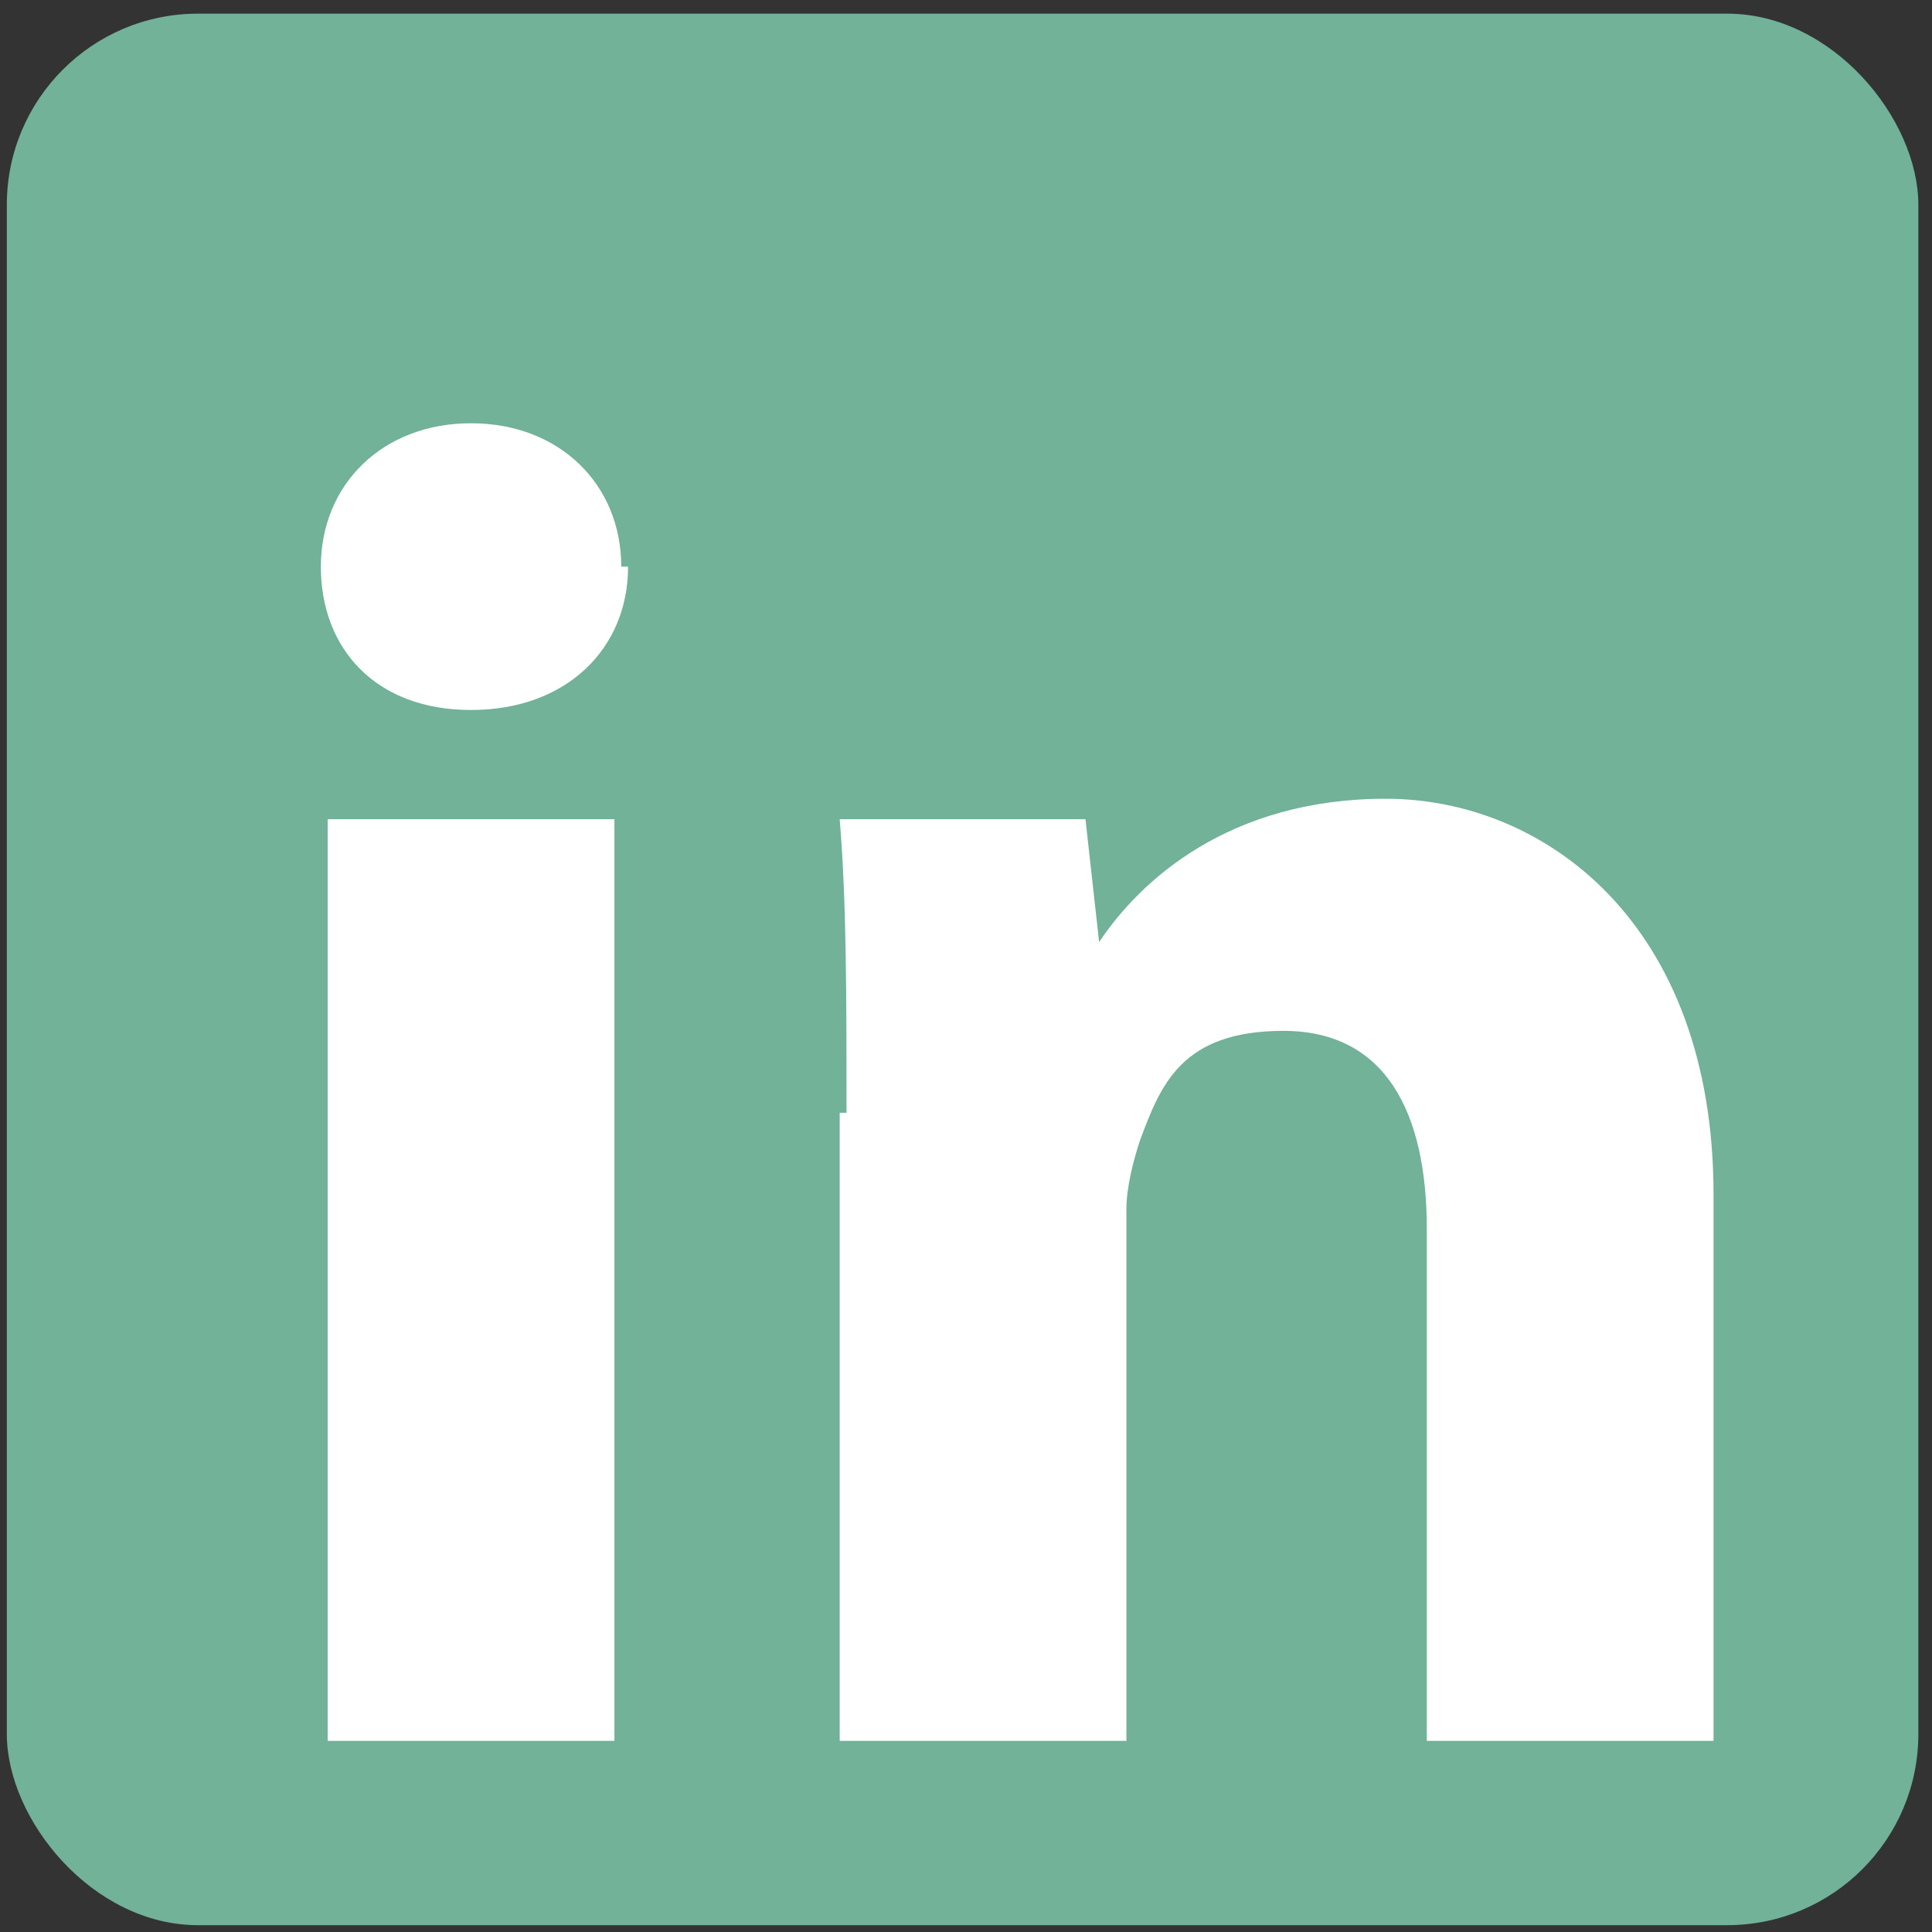
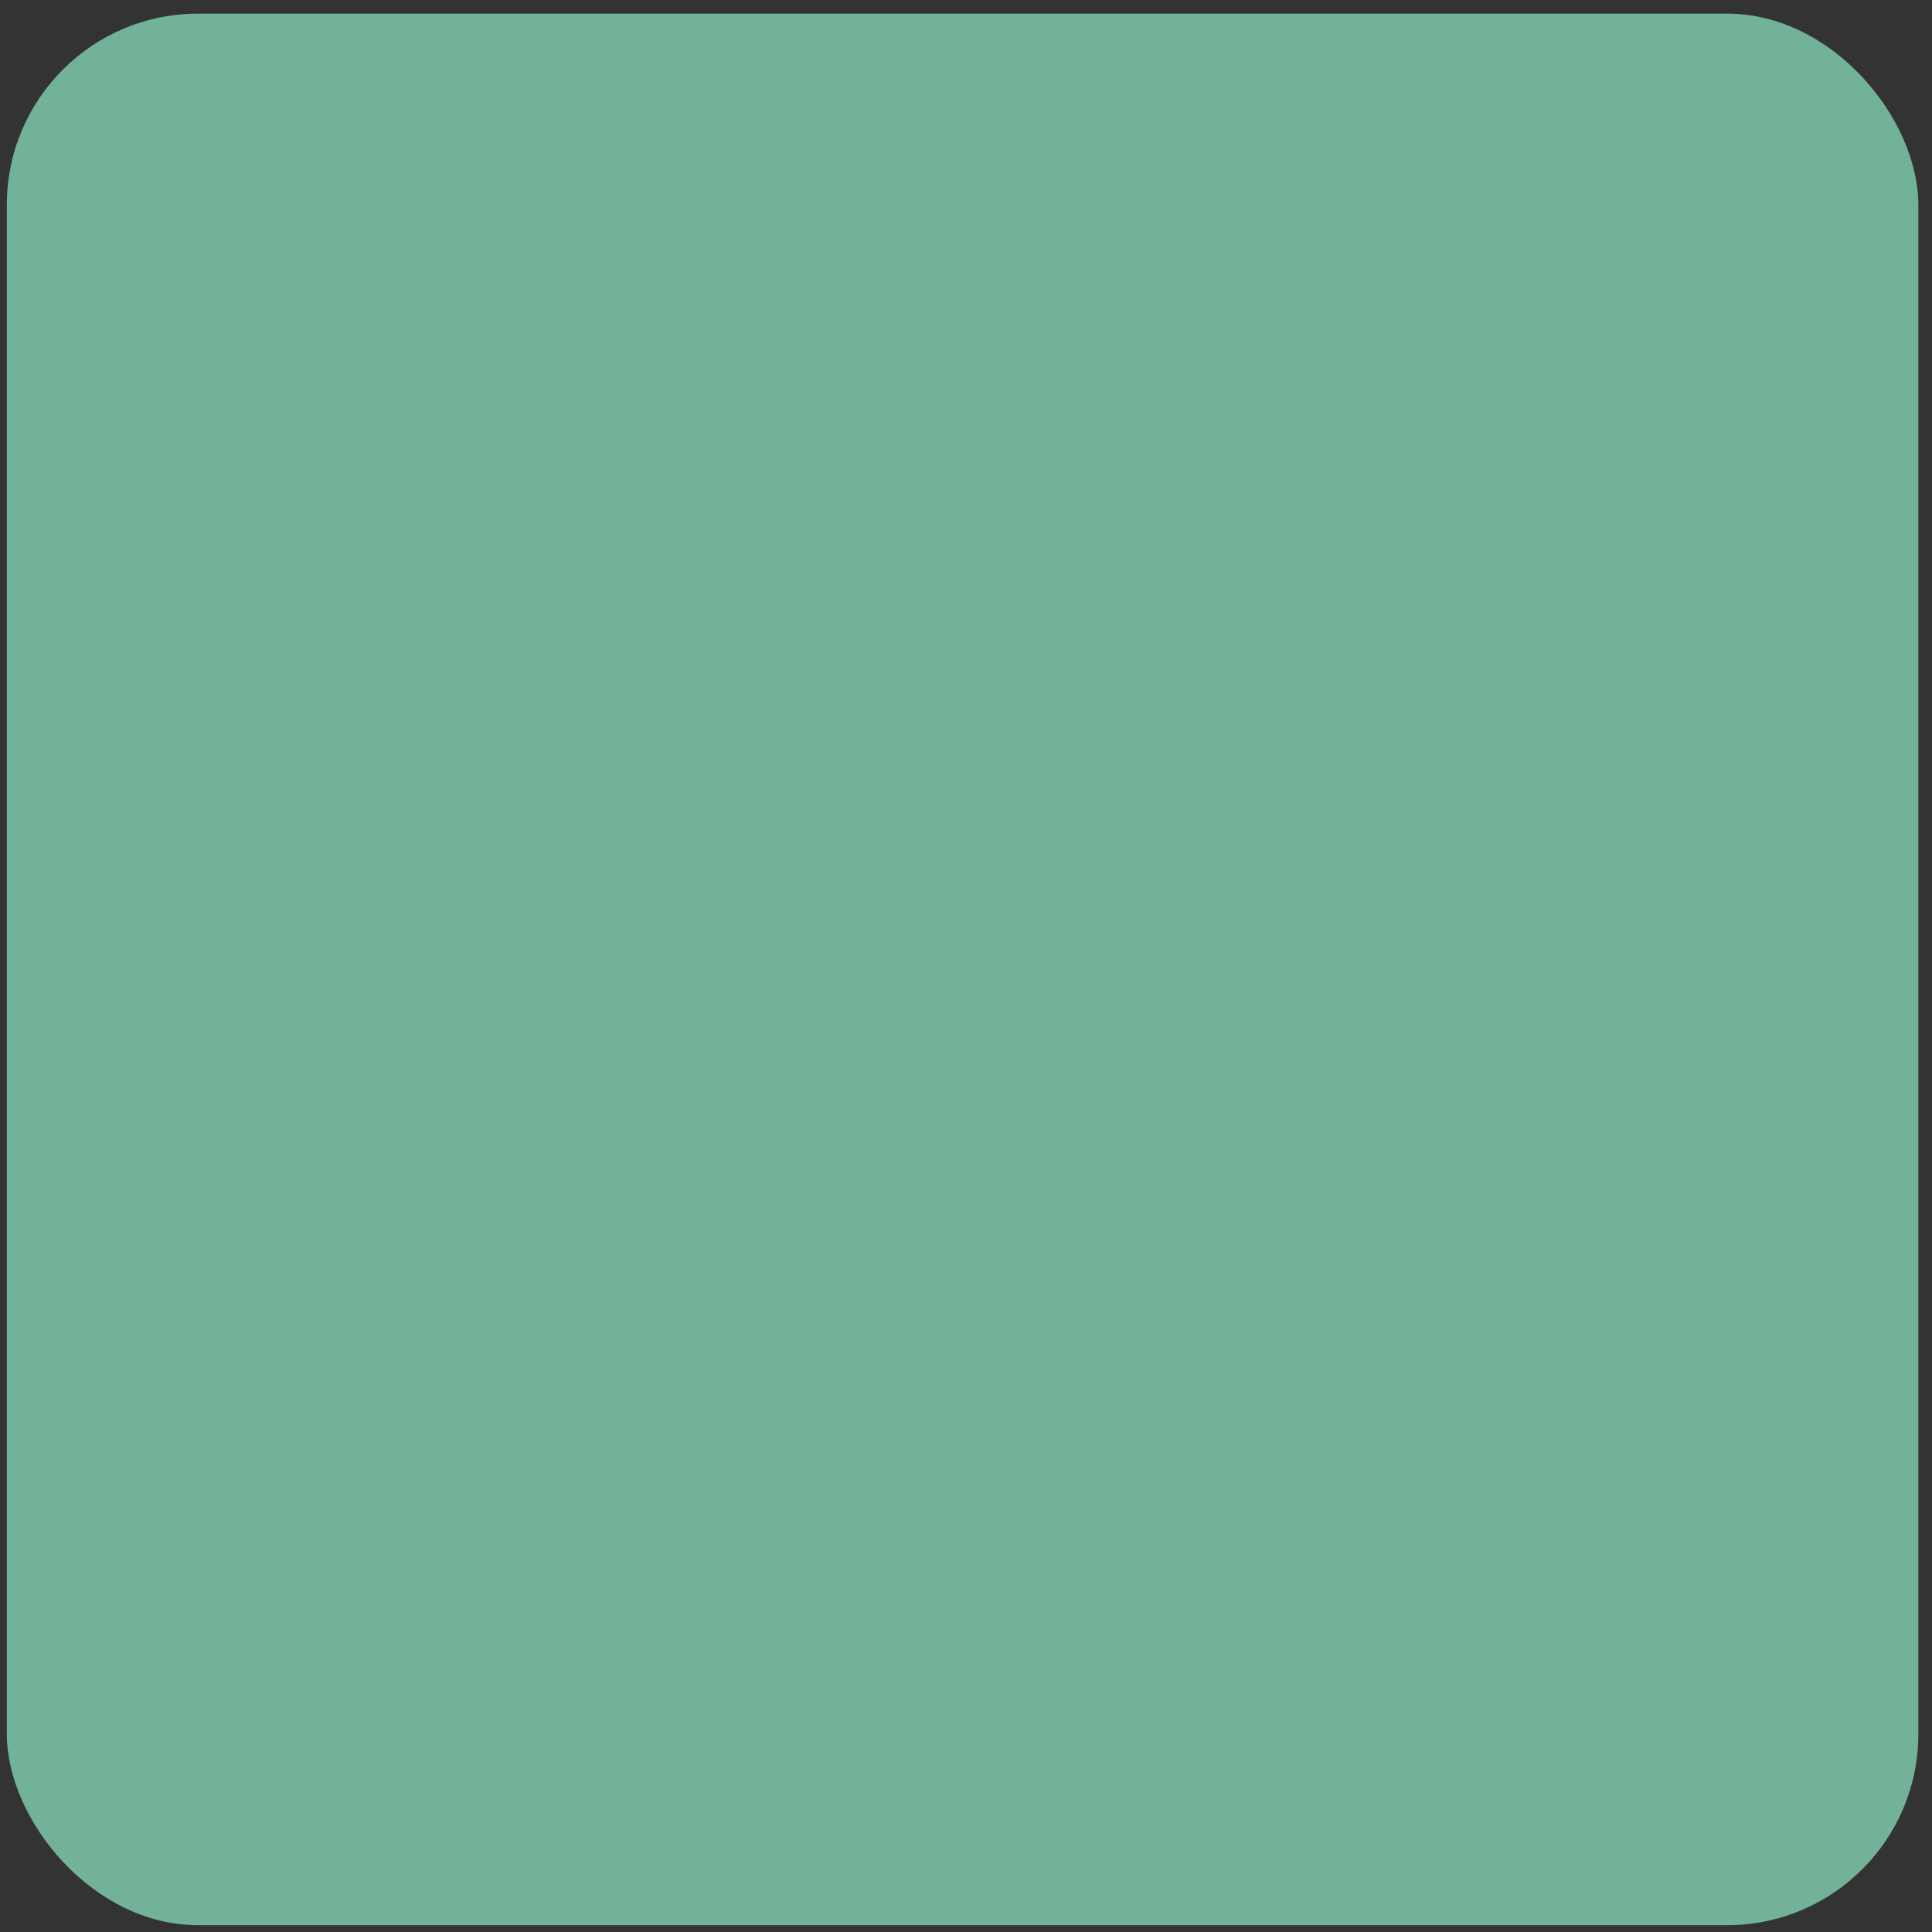
<svg xmlns="http://www.w3.org/2000/svg" id="Calque_1" version="1.1" viewBox="0 0 28.3 28.3">
  <rect x="0" y="0" width="28.3" height="28.3" fill="#333333" stroke="none" />
  <defs>
    <style>
      .st0 {
        fill: #fff;
      }

      .st1 {
        fill: #71b299;
      }
    </style>
  </defs>
  <rect class="st1" x=".1" y=".2" width="28" height="28" rx="2.8" ry="2.8" />
  <g>
-     <path class="st0" d="M9.2,8.3c0,1.2-.9,2.1-2.3,2.1s-2.2-.9-2.2-2.1.9-2.1,2.2-2.1,2.2.9,2.2,2.1h.1ZM4.8,25.5v-13.5h4.2v13.5h-4.2Z" />
-     <path class="st0" d="M12.4,16.3c0-1.7,0-3.1-.1-4.3h3.6l.2,1.8h0c.6-.9,1.9-2.1,4.2-2.1s4.8,1.8,4.8,5.8v8h-4.2v-7.5c0-1.7-.6-2.9-2.1-2.9s-1.8.8-2.1,1.6c-.1.3-.2.7-.2,1v7.8h-4.2v-9.2h.1Z" />
-   </g>
+     </g>
</svg>